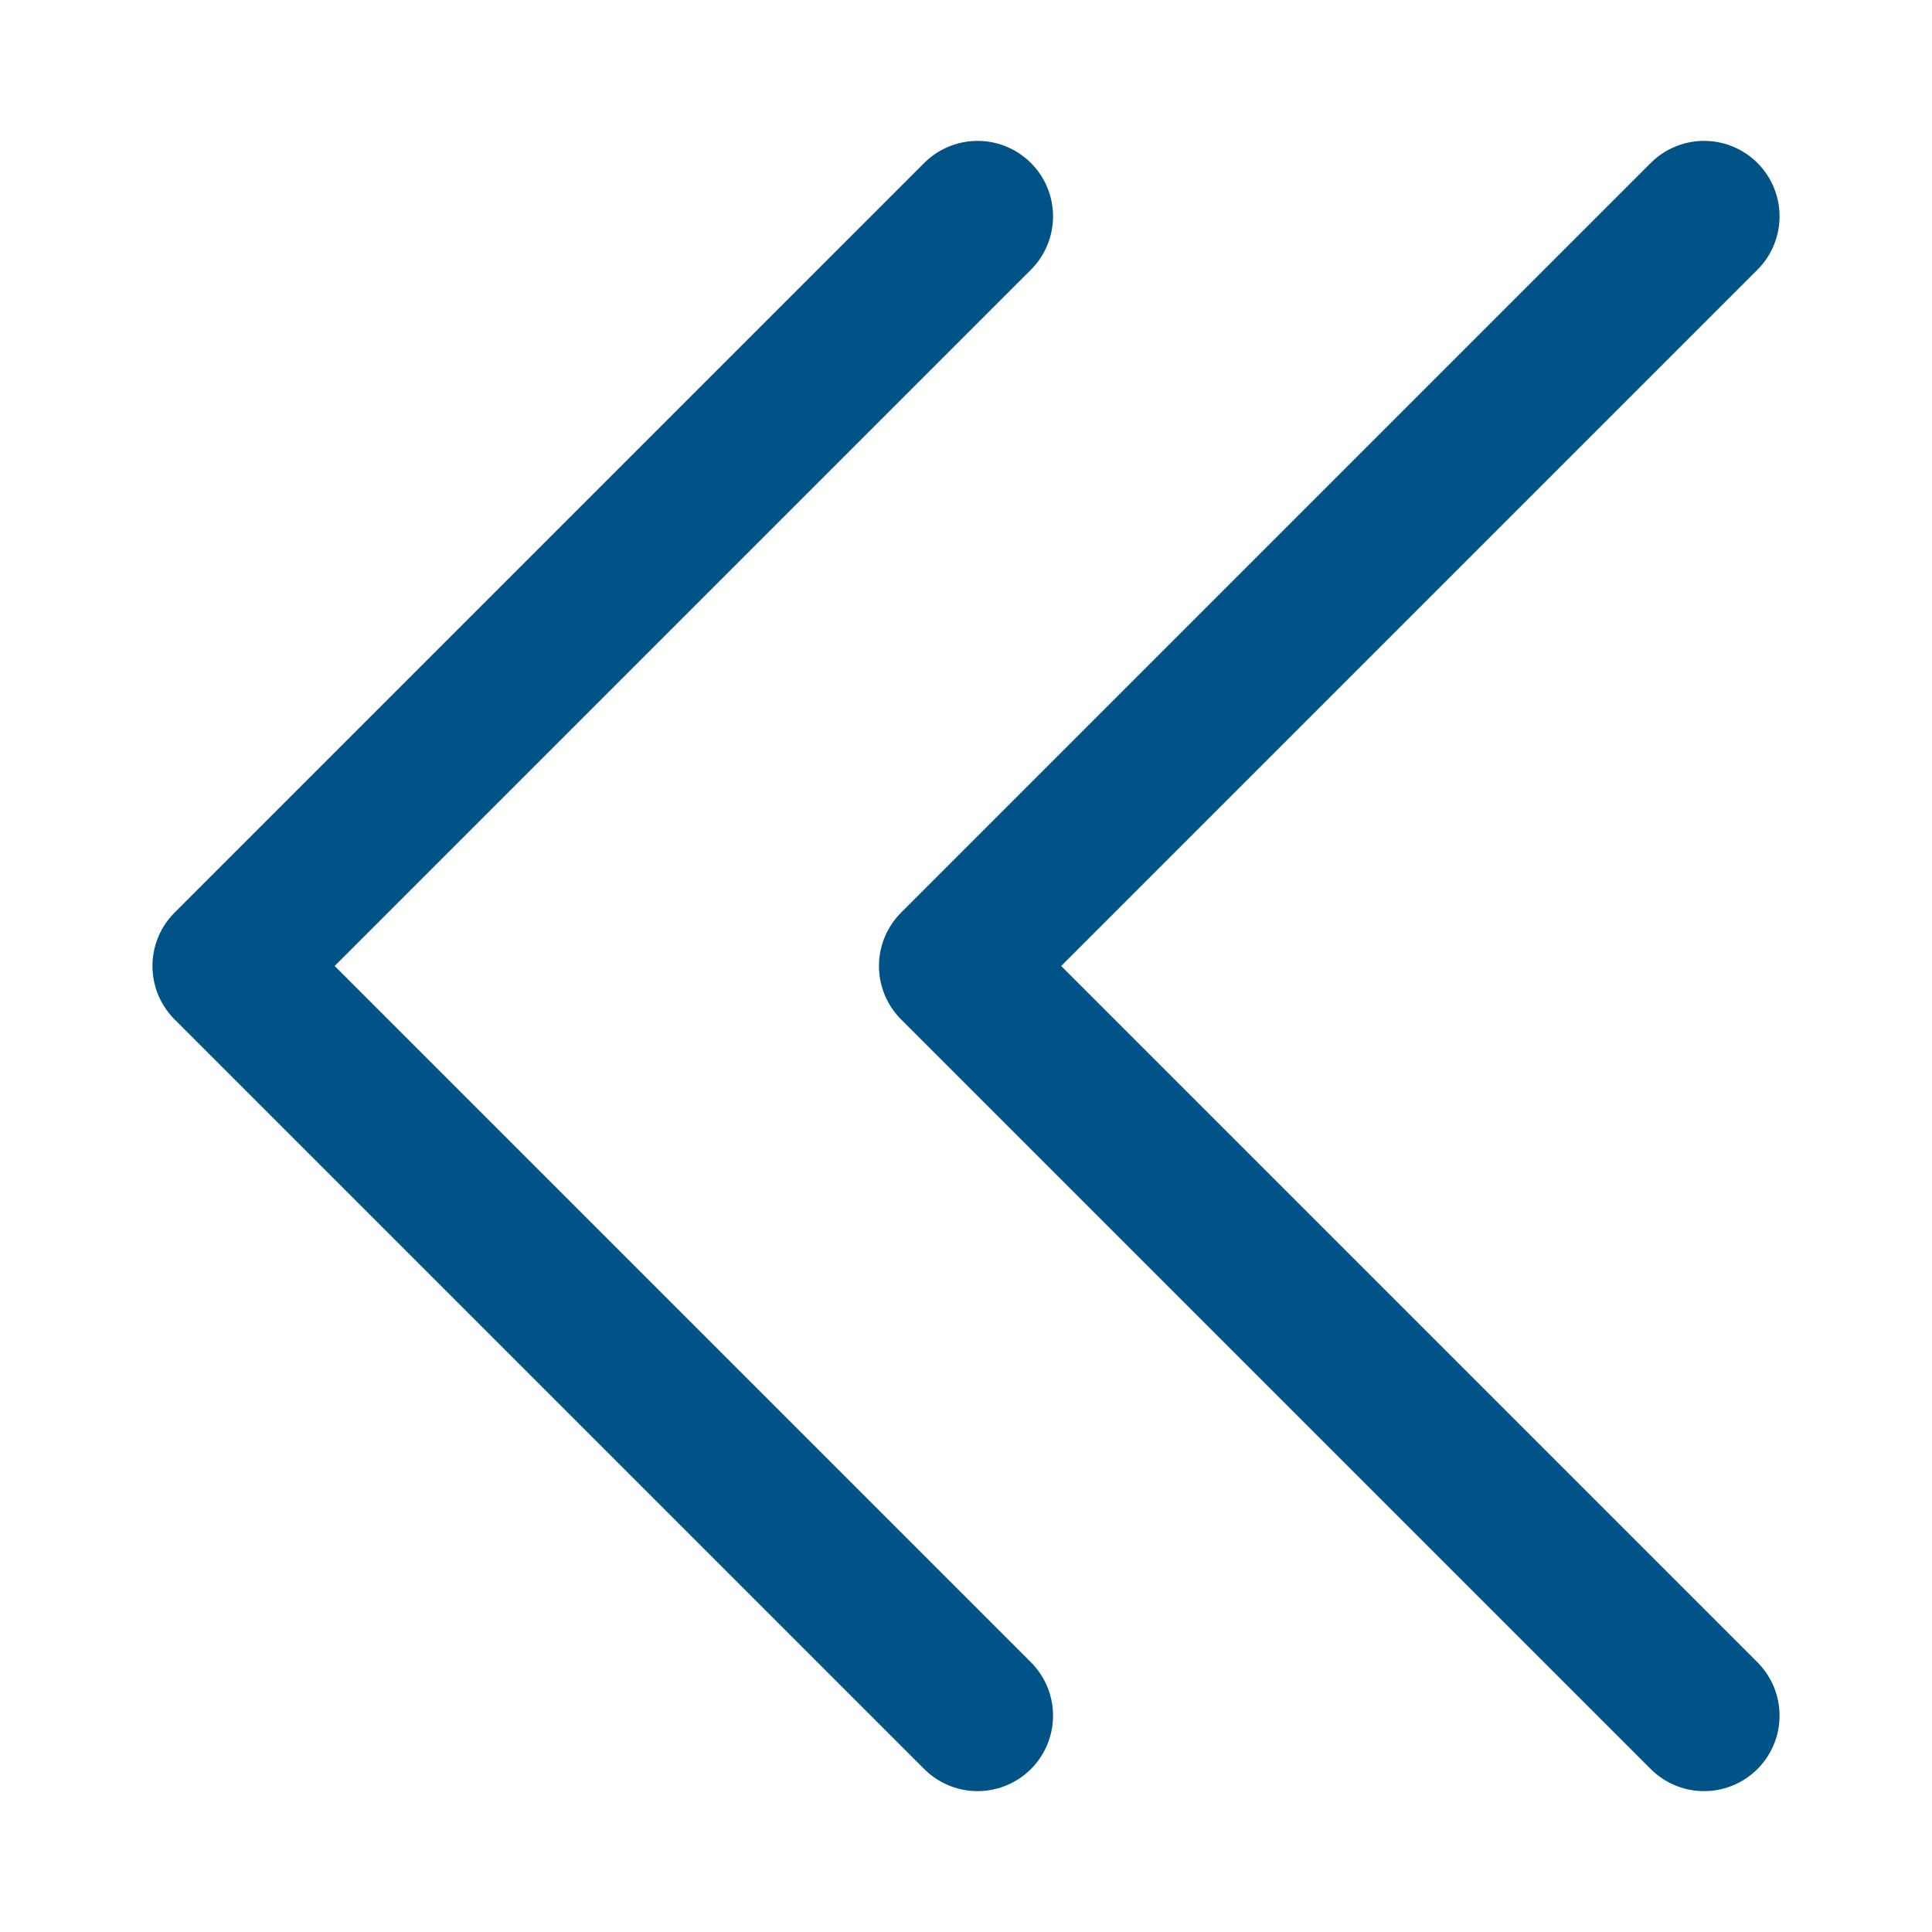
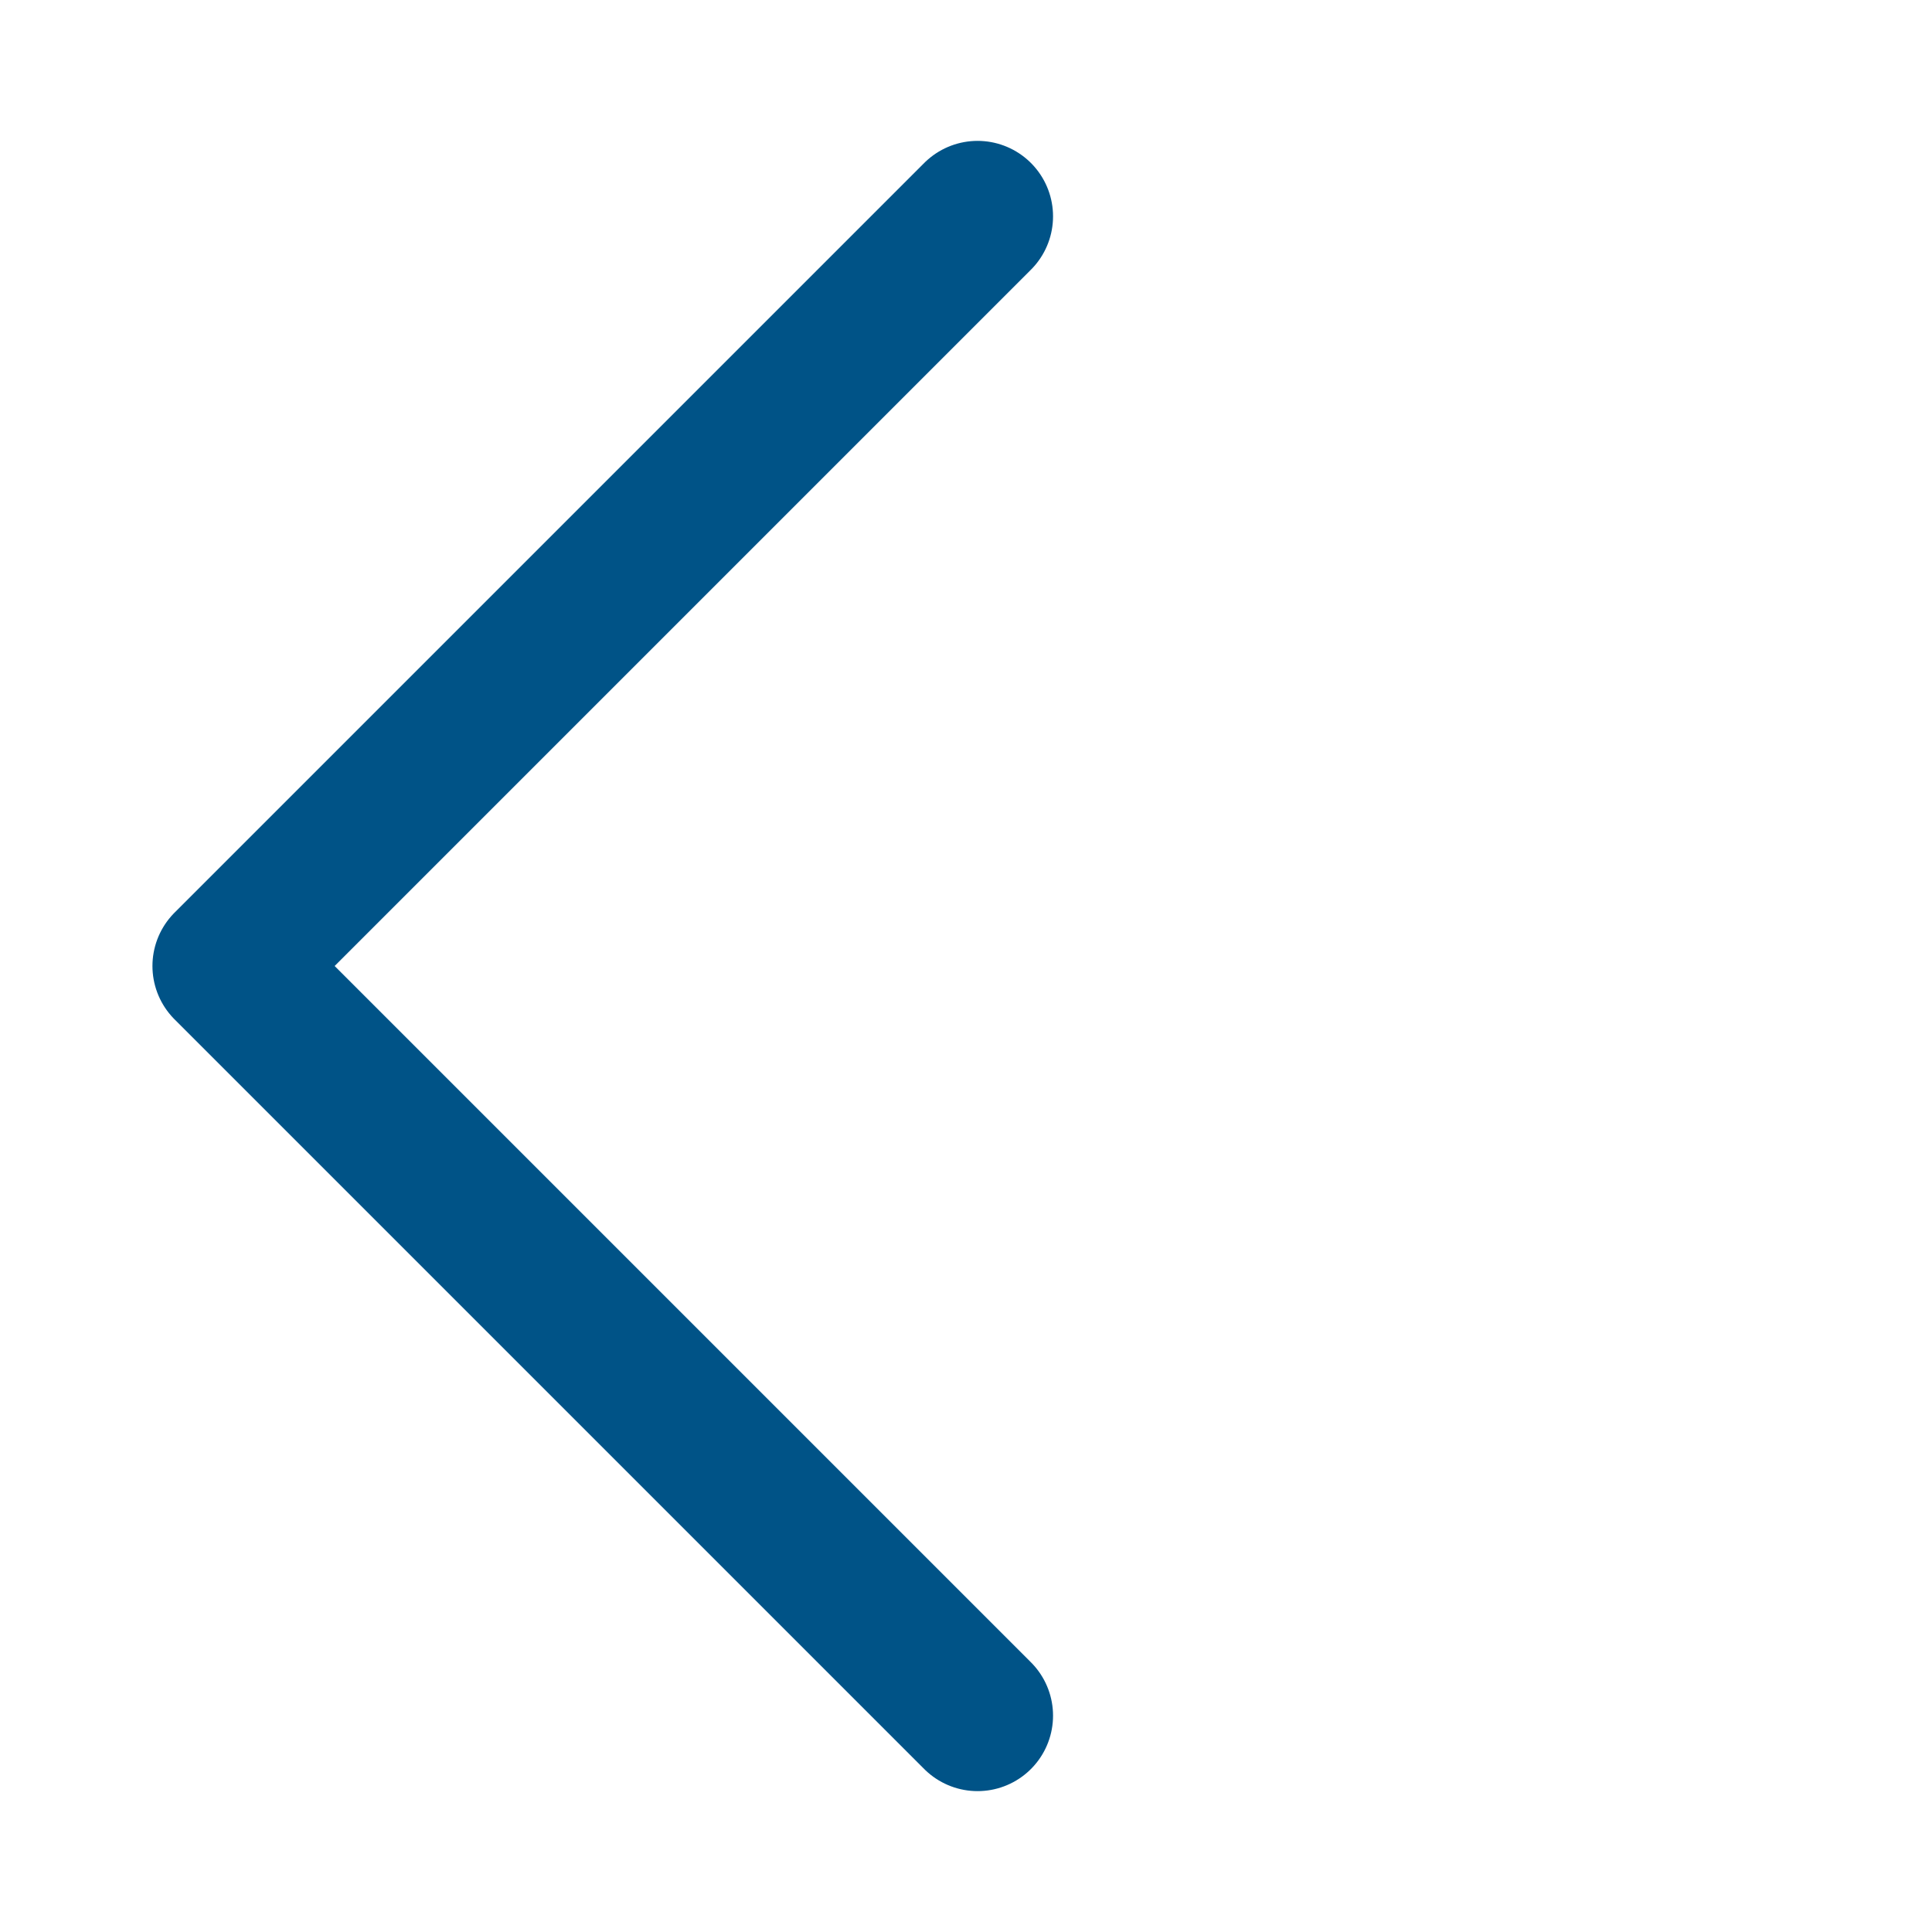
<svg xmlns="http://www.w3.org/2000/svg" id="Layer_1" x="0px" y="0px" viewBox="0 0 384 384" style="enable-background:new 0 0 384 384;" xml:space="preserve">
  <style type="text/css"> .st0{fill:none;stroke:#005387;stroke-width:30;stroke-linecap:round;stroke-linejoin:round;stroke-miterlimit:10;} </style>
-   <polyline class="st0" points="338.7,341 189.7,192 338.7,43 " />
  <polyline class="st0" points="194.3,341 45.3,192 194.3,43 " />
</svg>